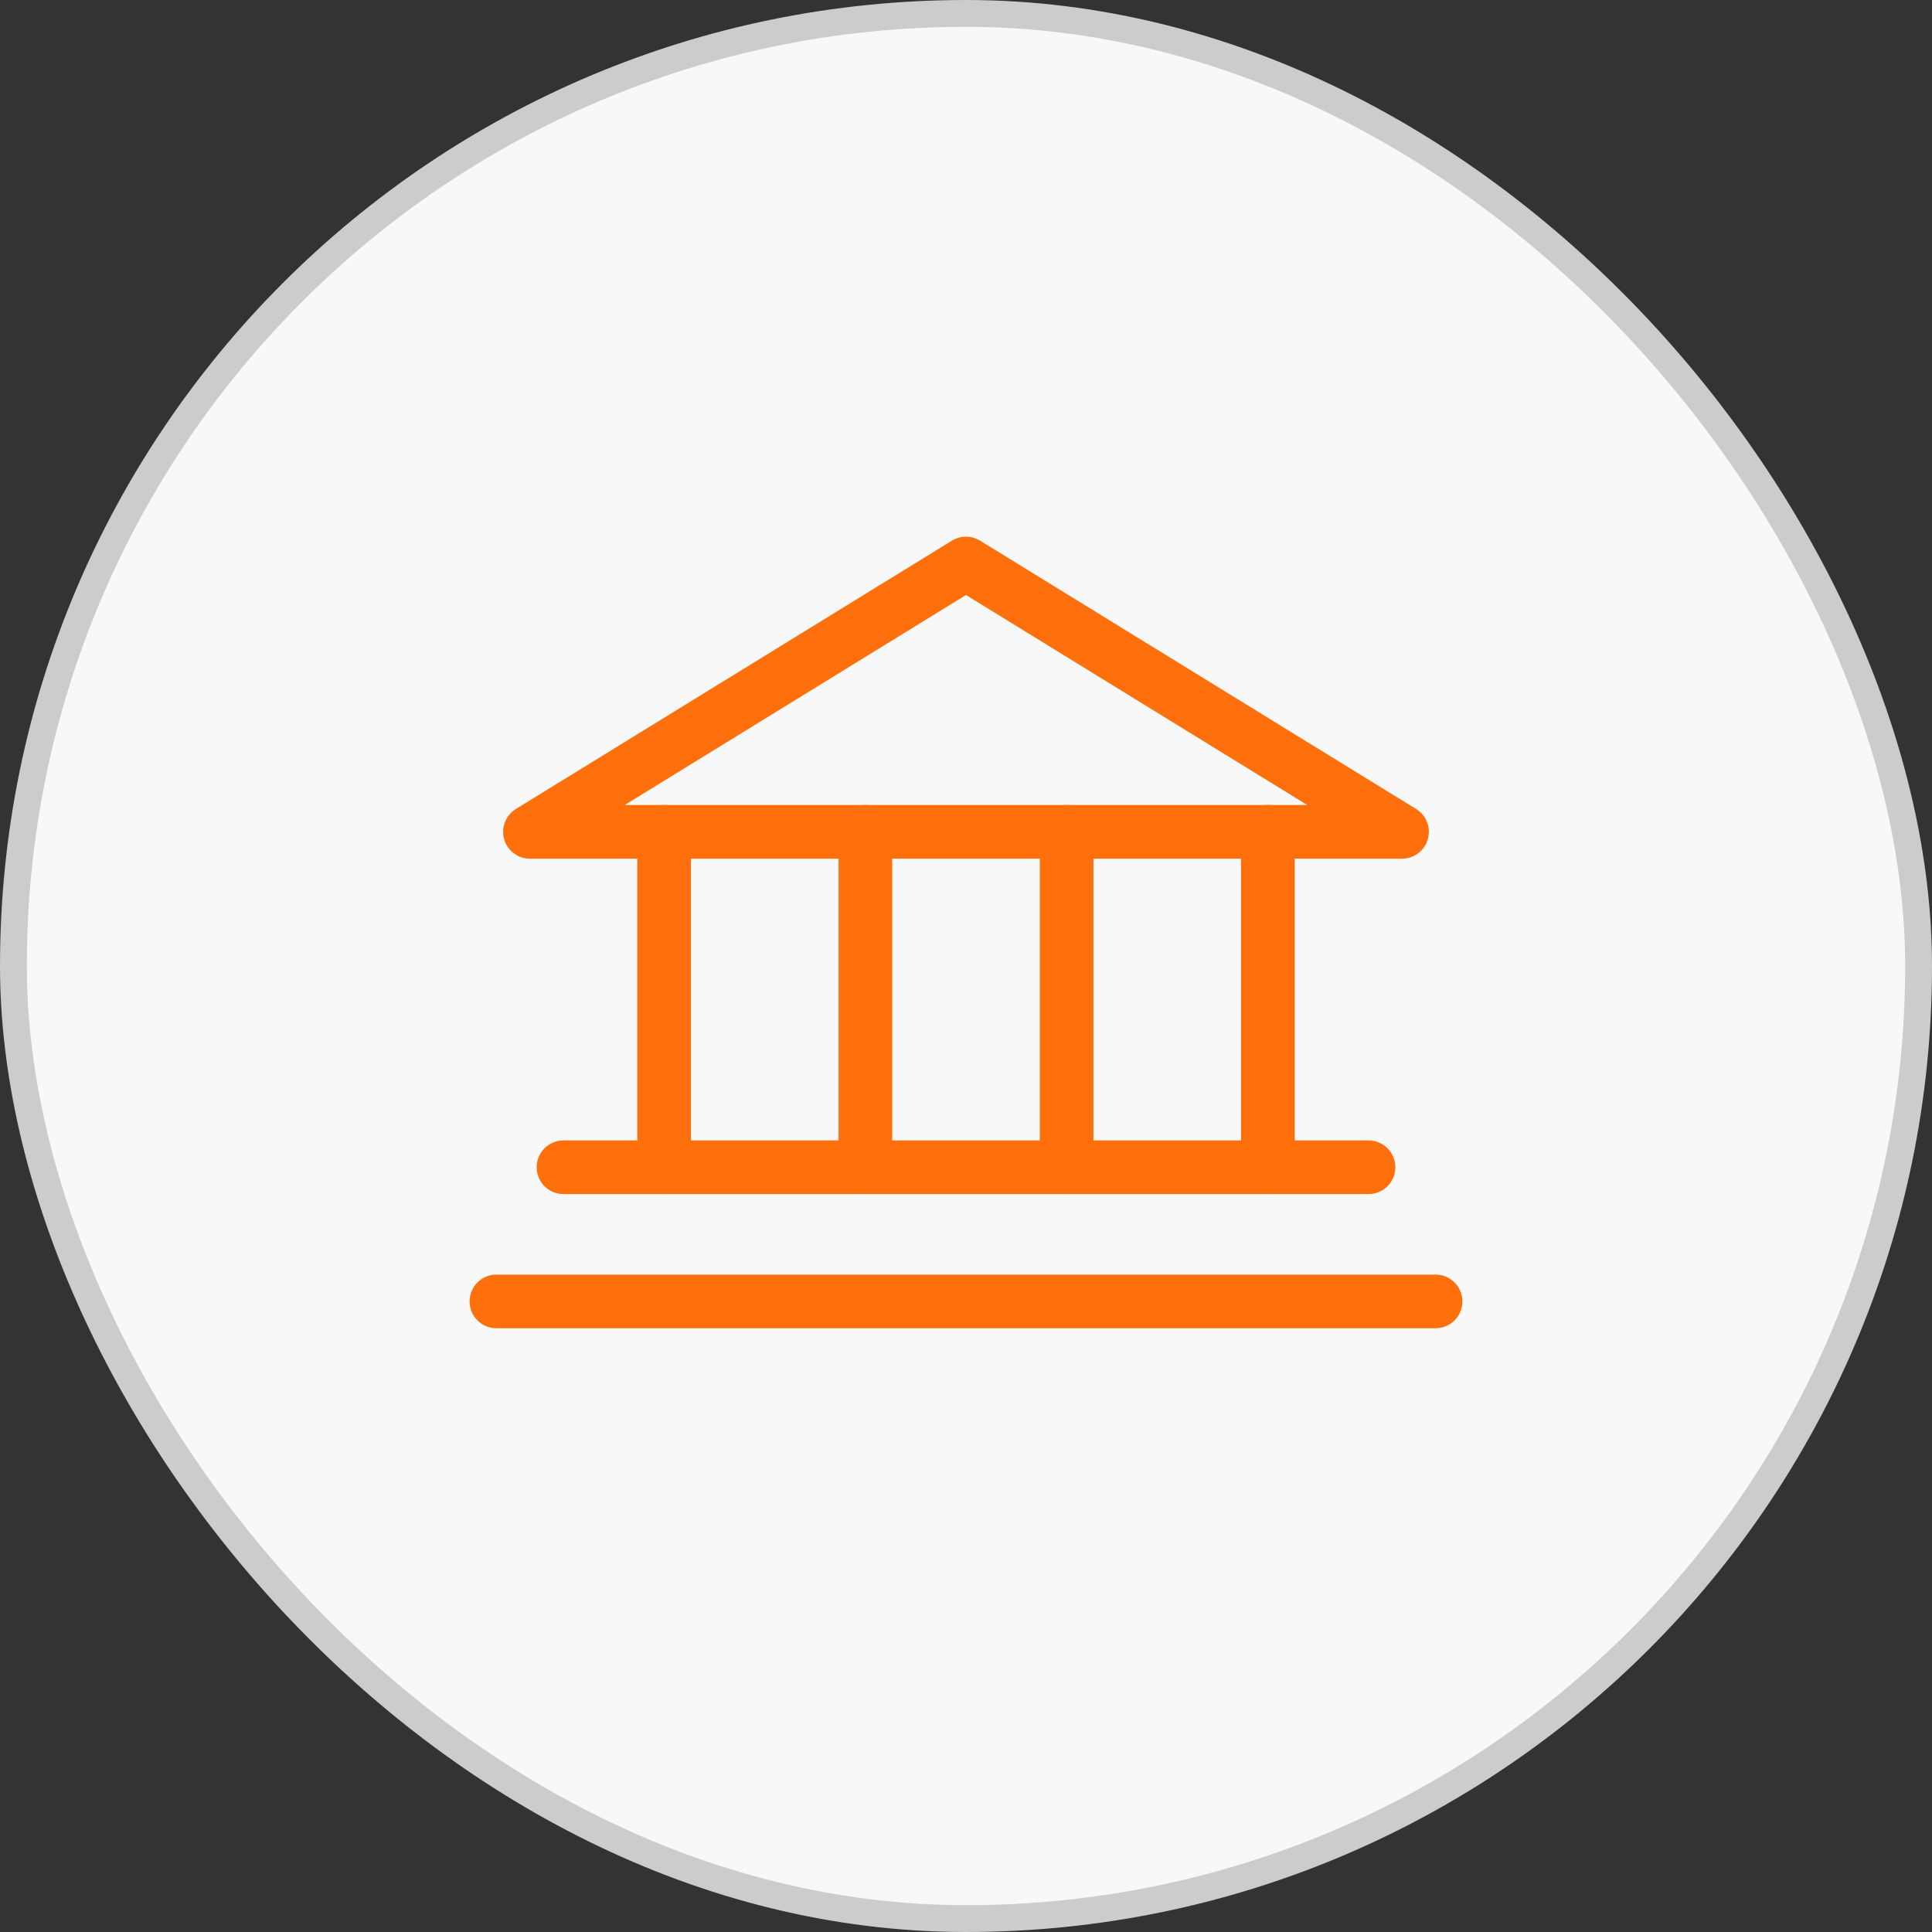
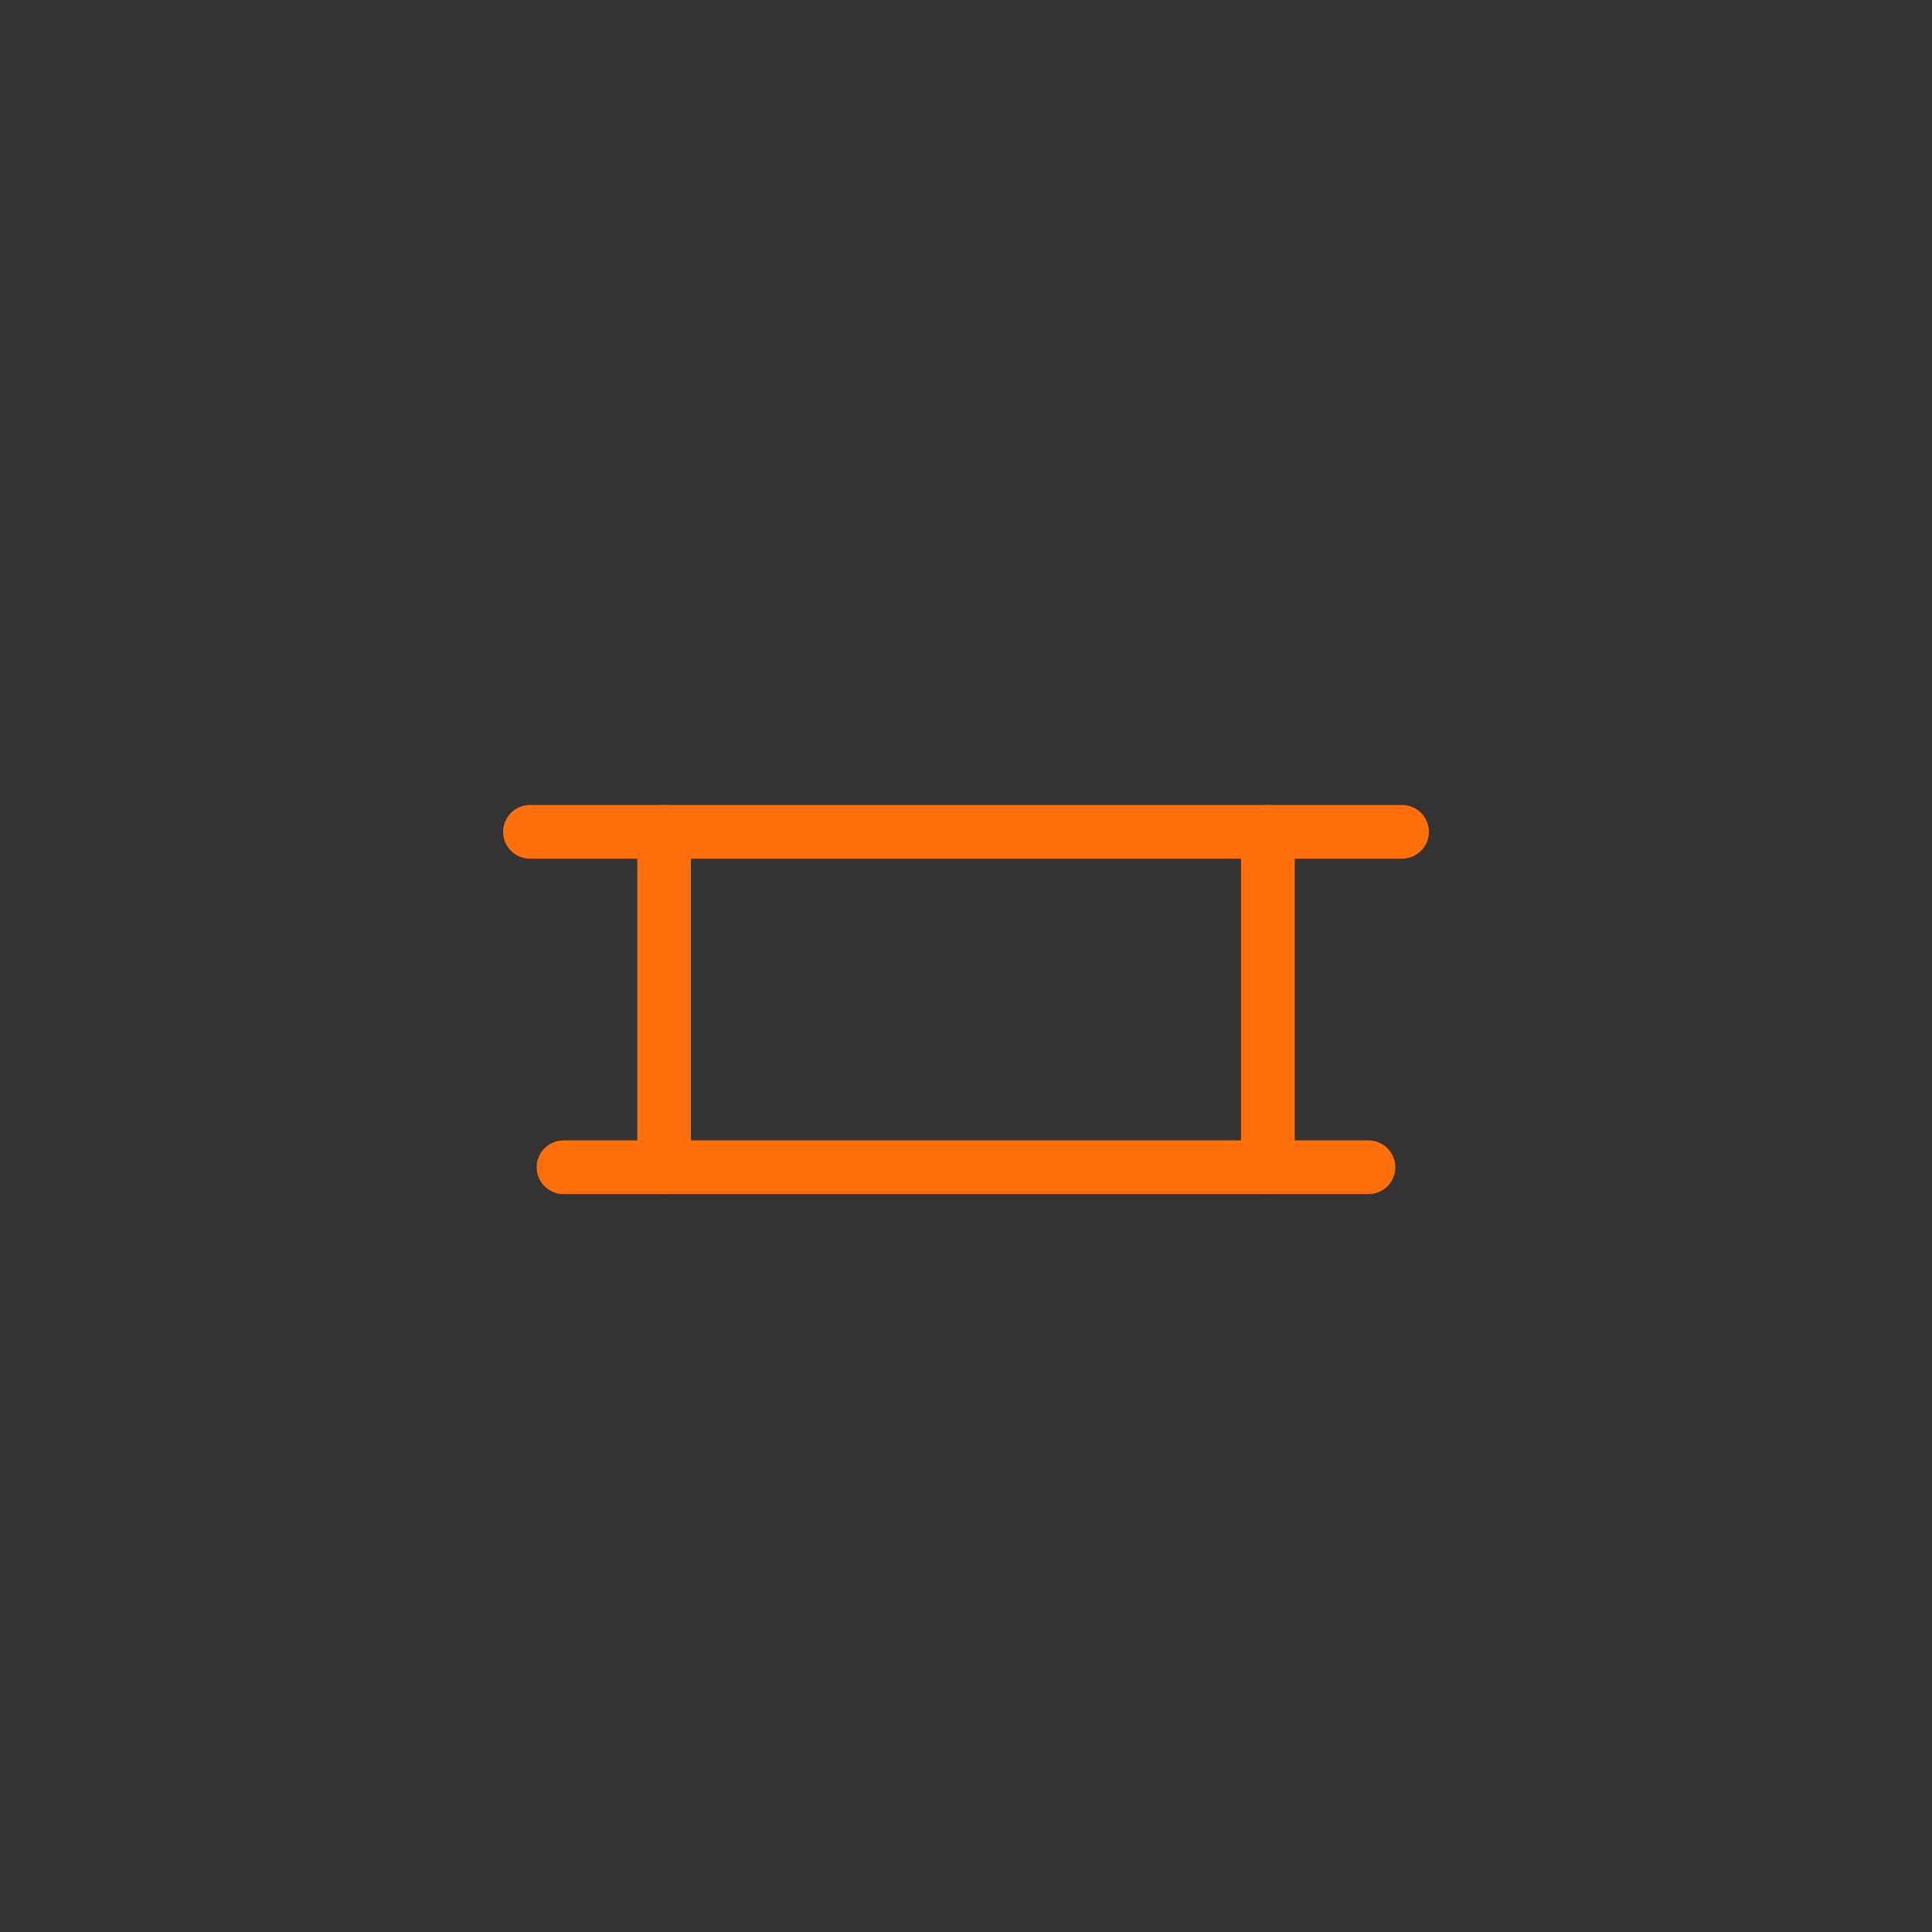
<svg xmlns="http://www.w3.org/2000/svg" width="72" height="72" viewBox="0 0 72 72" fill="none">
  <rect x="0" y="0" width="72" height="72" fill="#333333" stroke="none" />
-   <rect x="0.5" y="0.5" width="71" height="71" rx="35.5" fill="#F8F8F8" />
-   <path d="M19.75 31H52.25L36 21L19.75 31Z" stroke="#FF700D" stroke-width="2" stroke-linecap="round" stroke-linejoin="round" />
+   <path d="M19.75 31H52.25L19.75 31Z" stroke="#FF700D" stroke-width="2" stroke-linecap="round" stroke-linejoin="round" />
  <path d="M24.75 31V43.5" stroke="#FF700D" stroke-width="2" stroke-linecap="round" stroke-linejoin="round" />
-   <path d="M32.25 31V43.5" stroke="#FF700D" stroke-width="2" stroke-linecap="round" stroke-linejoin="round" />
-   <path d="M39.75 31V43.5" stroke="#FF700D" stroke-width="2" stroke-linecap="round" stroke-linejoin="round" />
  <path d="M47.25 31V43.5" stroke="#FF700D" stroke-width="2" stroke-linecap="round" stroke-linejoin="round" />
  <path d="M21 43.5H51" stroke="#FF700D" stroke-width="2" stroke-linecap="round" stroke-linejoin="round" />
-   <path d="M18.5 48.5H53.5" stroke="#FF700D" stroke-width="2" stroke-linecap="round" stroke-linejoin="round" />
-   <rect x="0.5" y="0.5" width="71" height="71" rx="35.5" stroke="#CCCCCC" />
</svg>